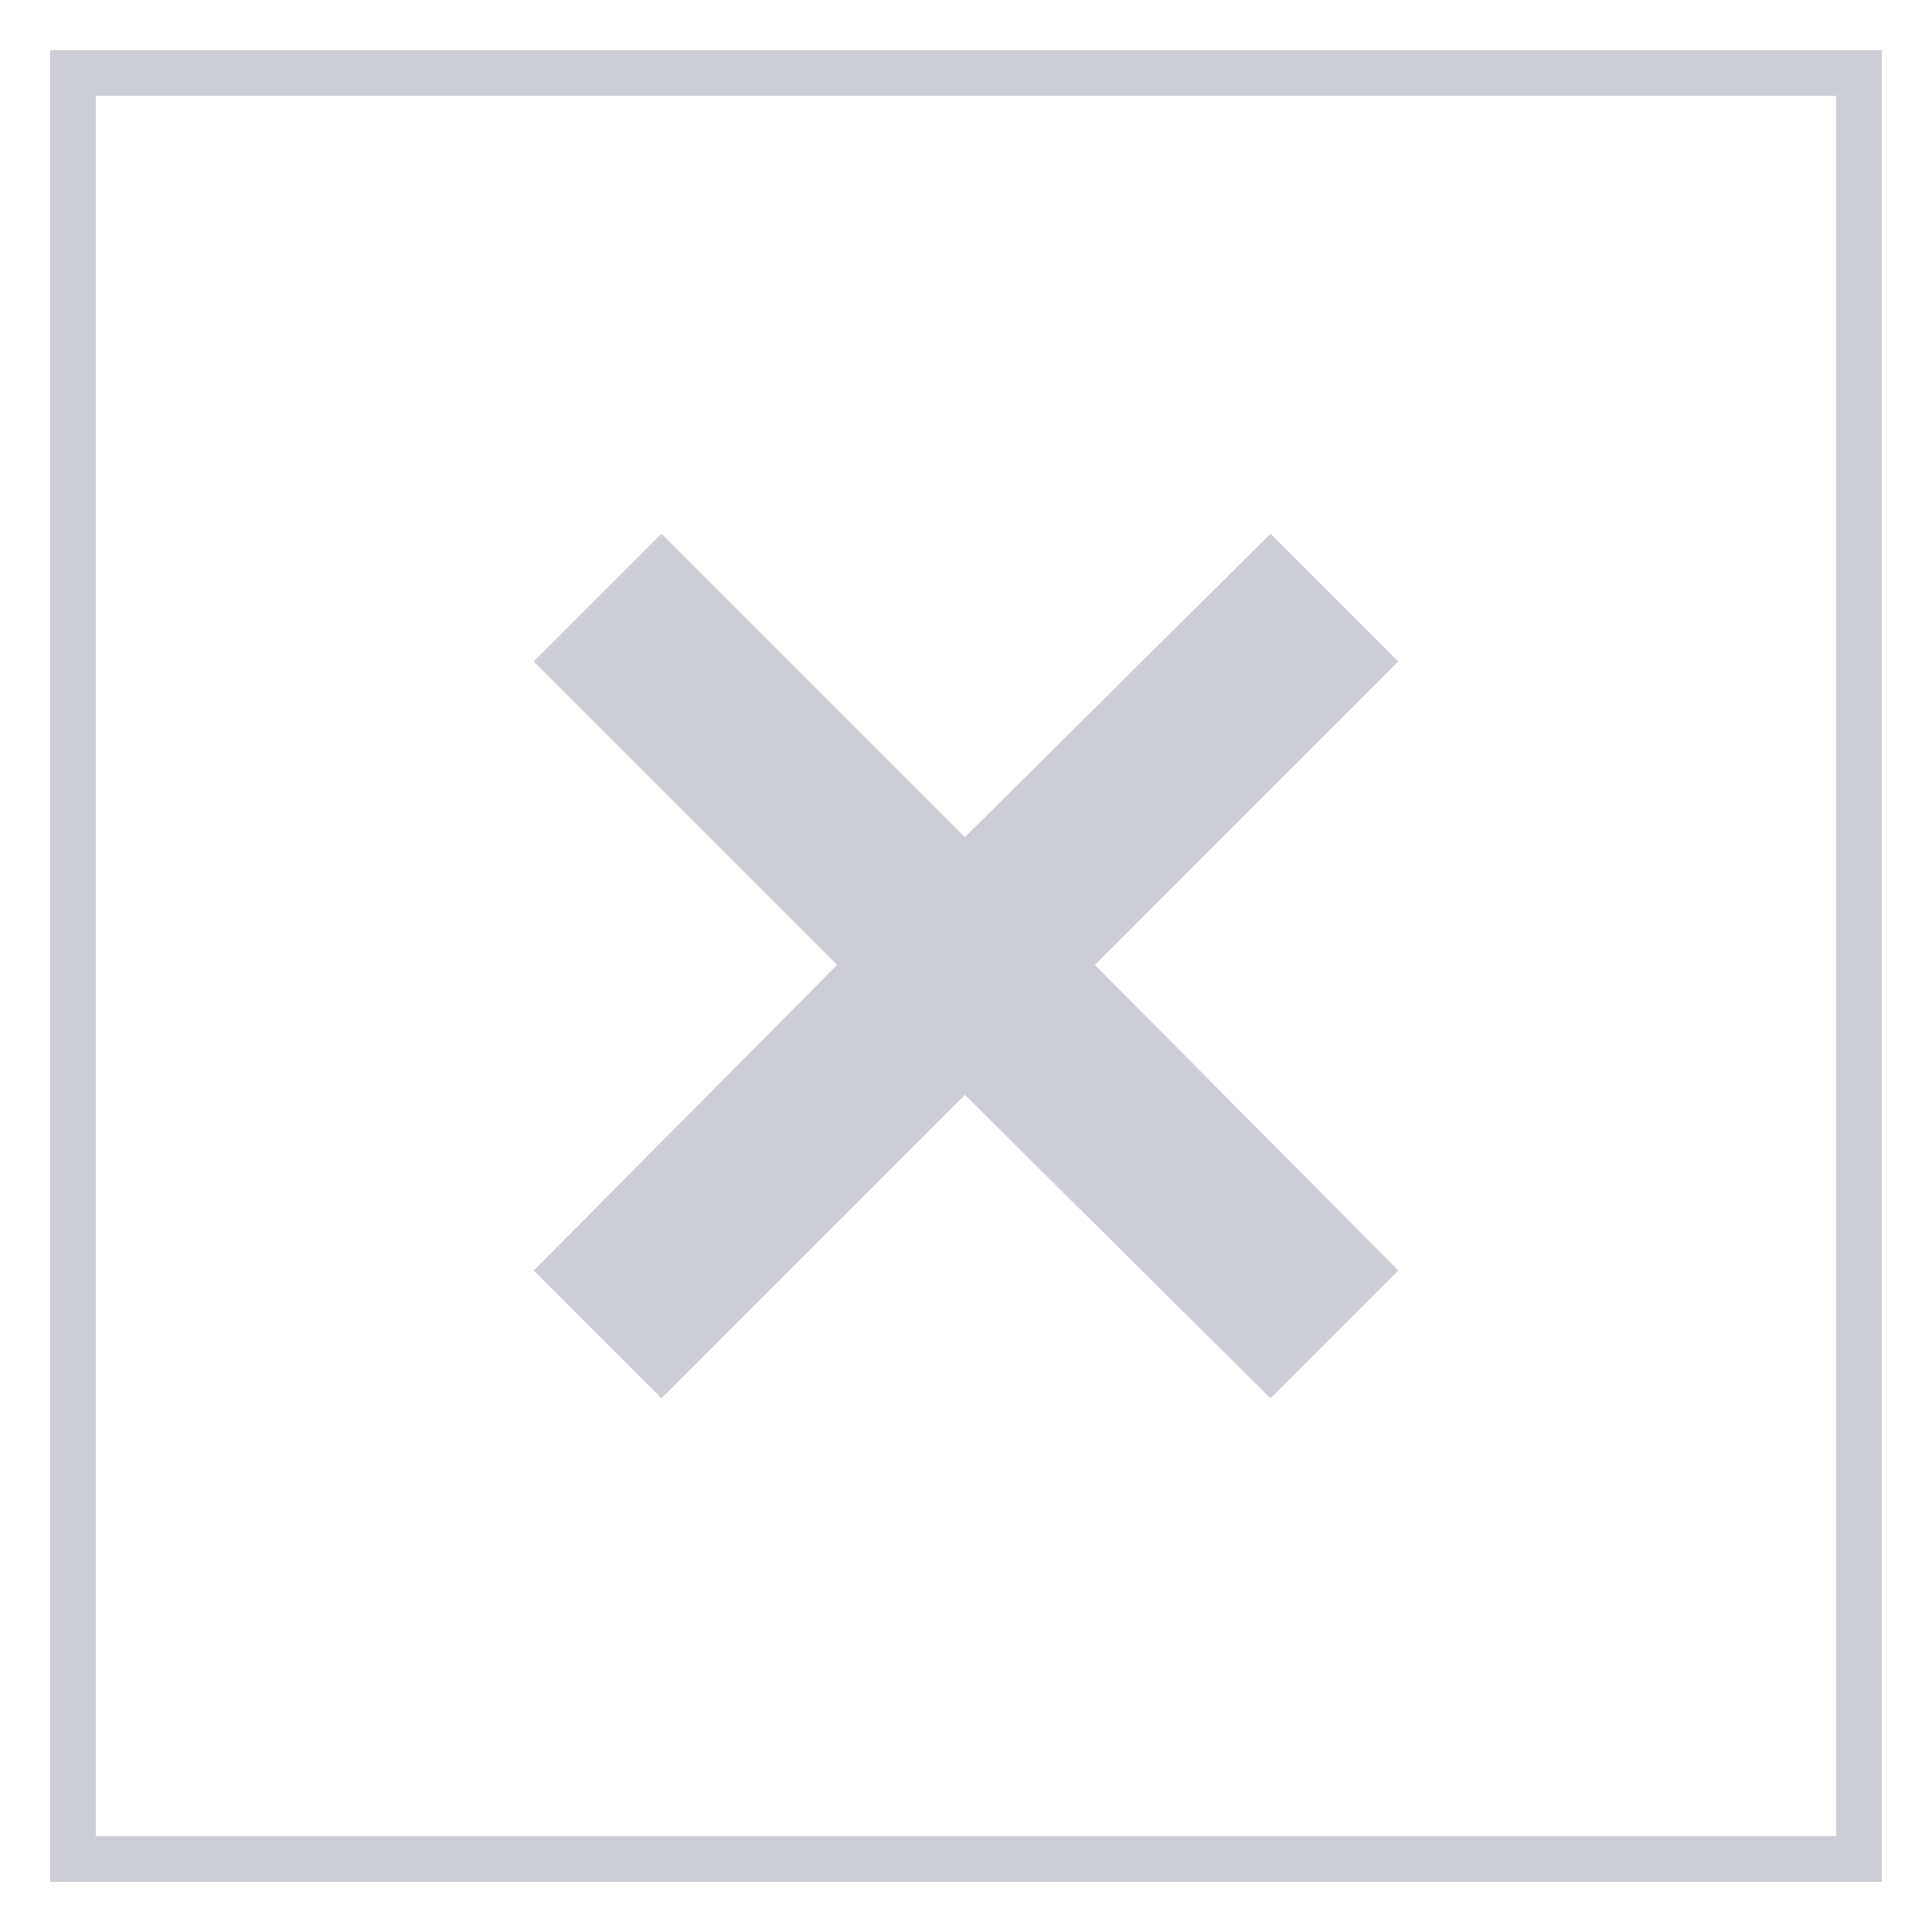
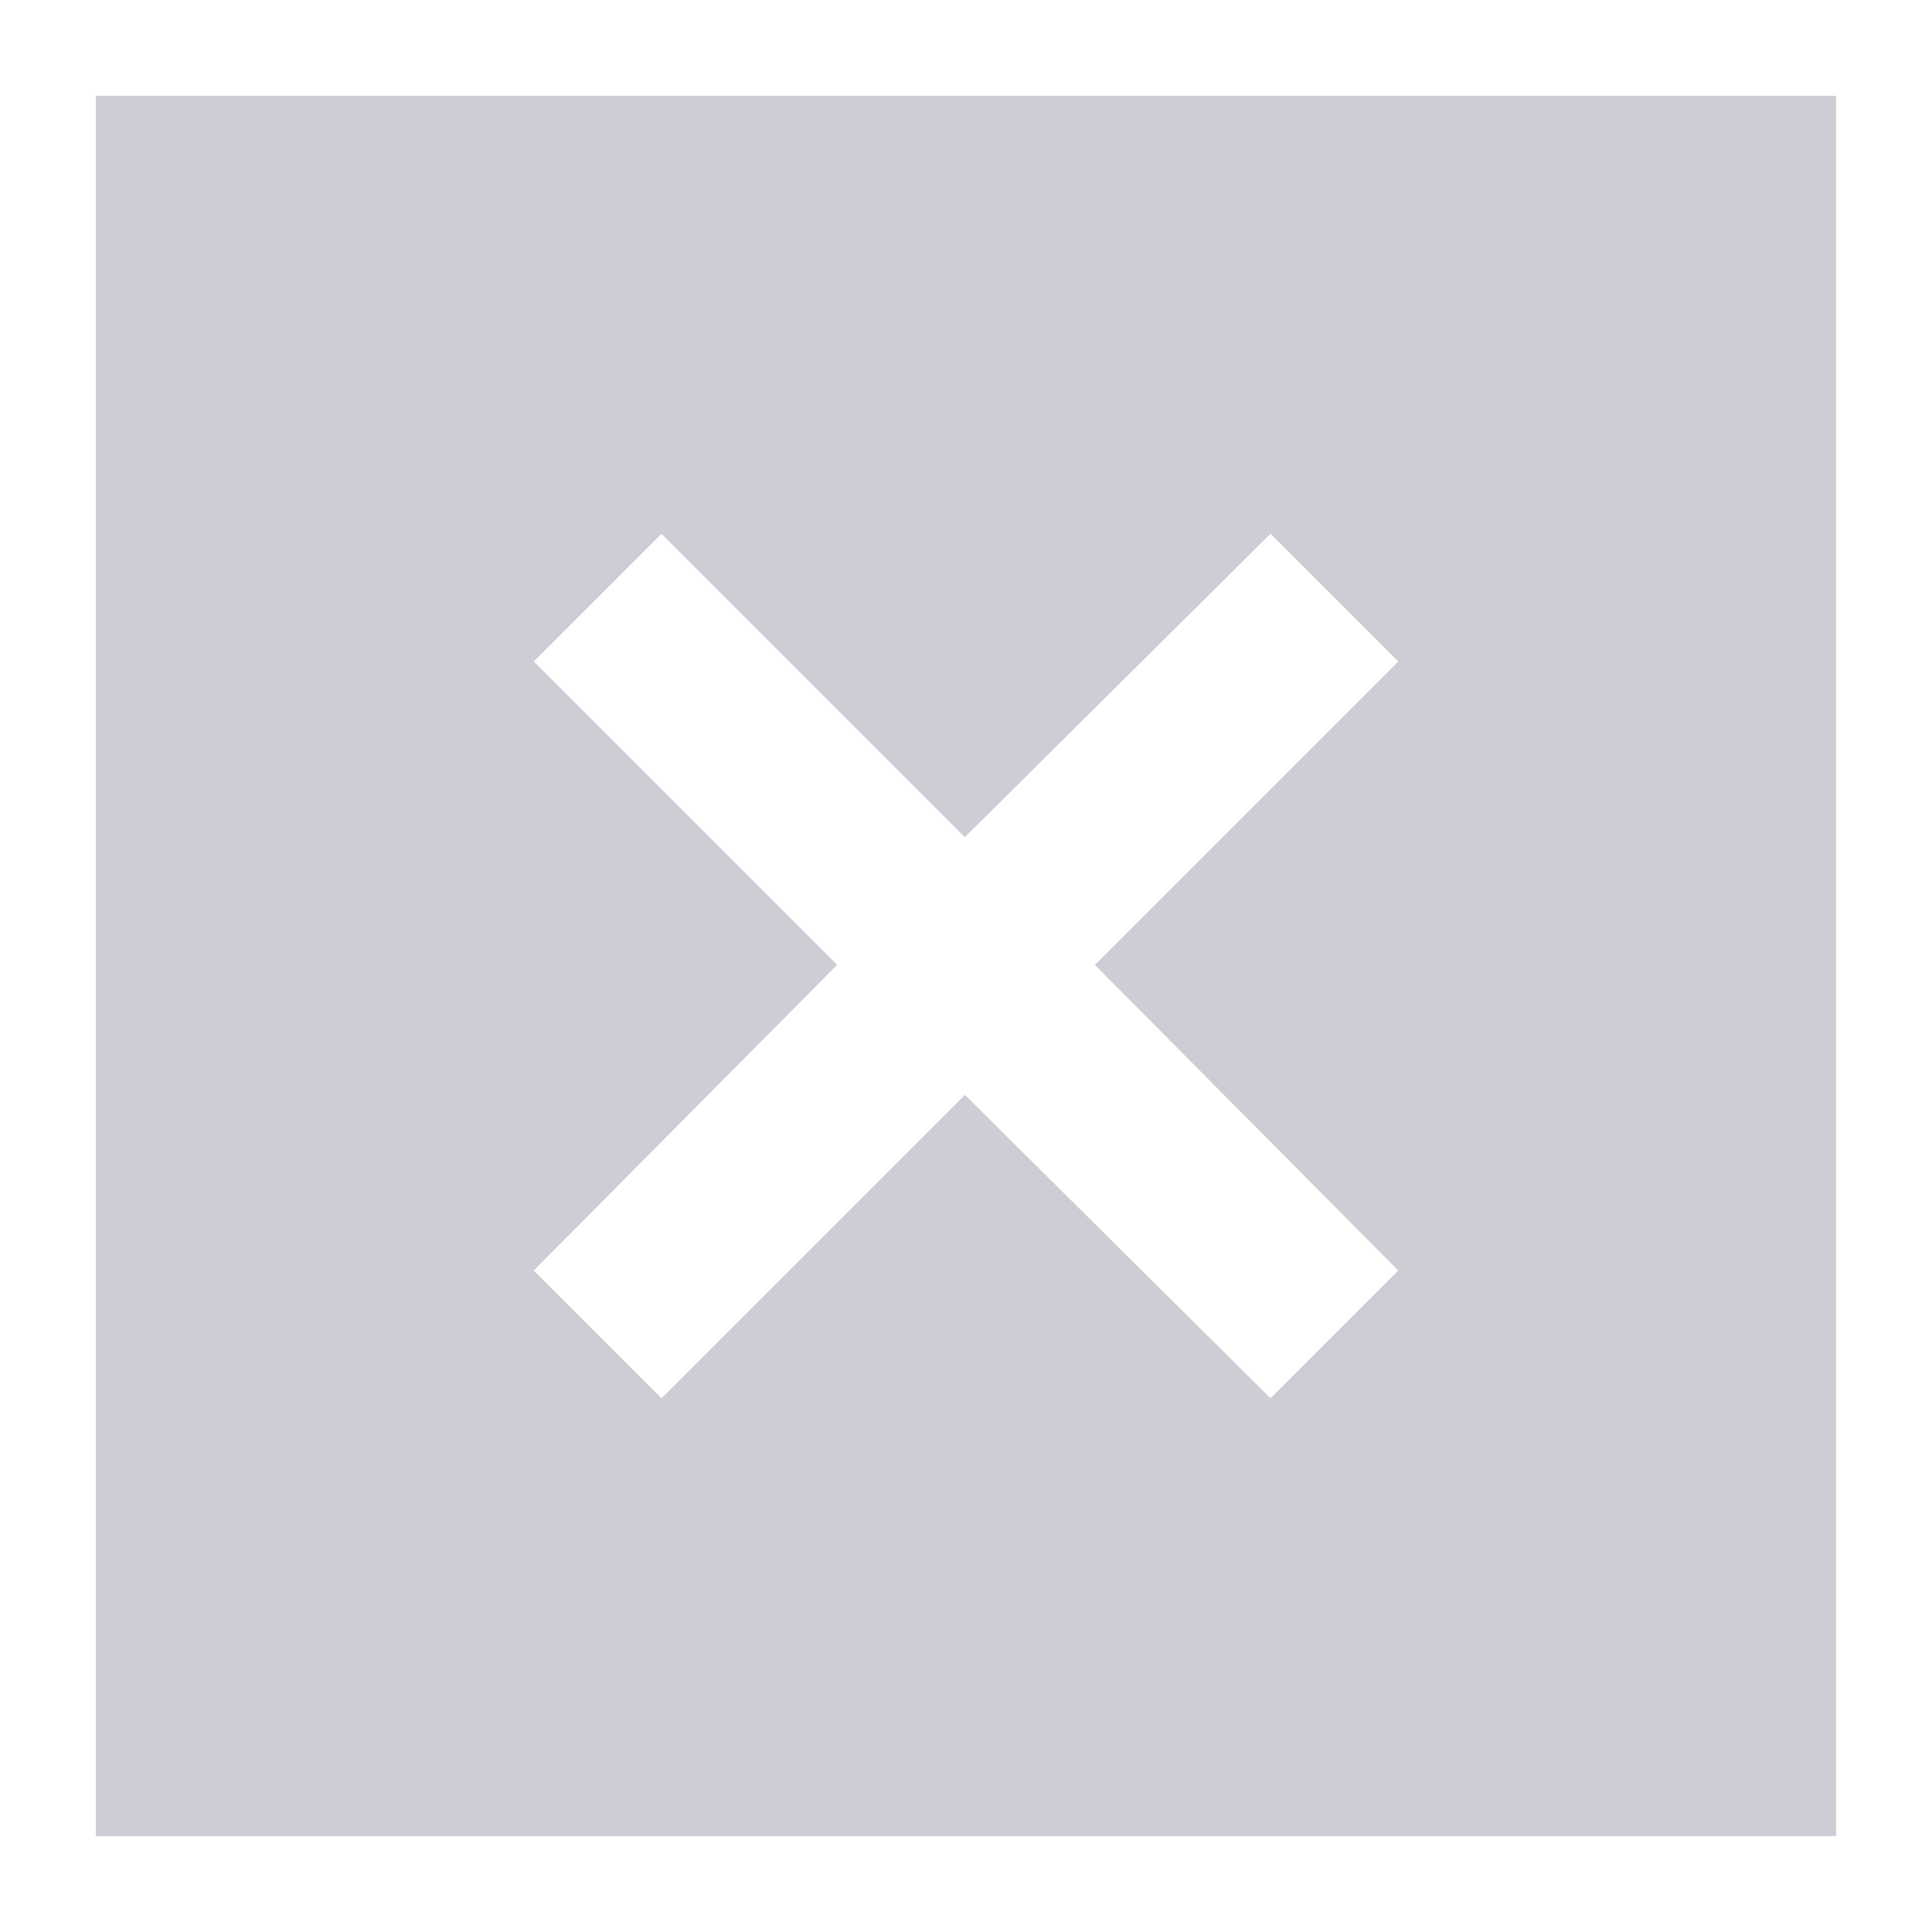
<svg xmlns="http://www.w3.org/2000/svg" xml:space="preserve" version="1.1" style="shape-rendering:geometricPrecision;text-rendering:geometricPrecision;image-rendering:optimizeQuality;fill:url(#CerosGradient_iddafcf9e19);" viewBox="0 0 847 847" x="0px" y="0px" fill-rule="evenodd" clip-rule="evenodd" aria-hidden="true" width="847px" height="847px">
  <defs>
    <linearGradient class="cerosgradient" data-cerosgradient="true" id="CerosGradient_iddafcf9e19" gradientUnits="userSpaceOnUse" x1="50%" y1="100%" x2="50%" y2="0%">
      <stop offset="0%" stop-color="#CCCDD5" />
      <stop offset="100%" stop-color="#CCCDD5" />
    </linearGradient>
    <linearGradient />
    <style type="text/css">
   
    .fil0-id0ba66a7c1-613a7ab0e0462{fill:black;fill-rule:nonzero}
   
  </style>
  </defs>
  <g>
-     <path class="fil0-id0ba66a7c1-613a7ab0e0462" d="M825 22l0 803 -803 0 0 -803 803 0zm-402 345l134 -133 56 56 -133 133 133 134 -56 56 -134 -133 -133 133 -56 -56 133 -134 -133 -133 56 -56 133 133zm382 -325l-763 0 0 763 763 0 0 -763z" style="fill:url(#CerosGradient_iddafcf9e19);" />
+     <path class="fil0-id0ba66a7c1-613a7ab0e0462" d="M825 22zm-402 345l134 -133 56 56 -133 133 133 134 -56 56 -134 -133 -133 133 -56 -56 133 -134 -133 -133 56 -56 133 133zm382 -325l-763 0 0 763 763 0 0 -763z" style="fill:url(#CerosGradient_iddafcf9e19);" />
  </g>
</svg>